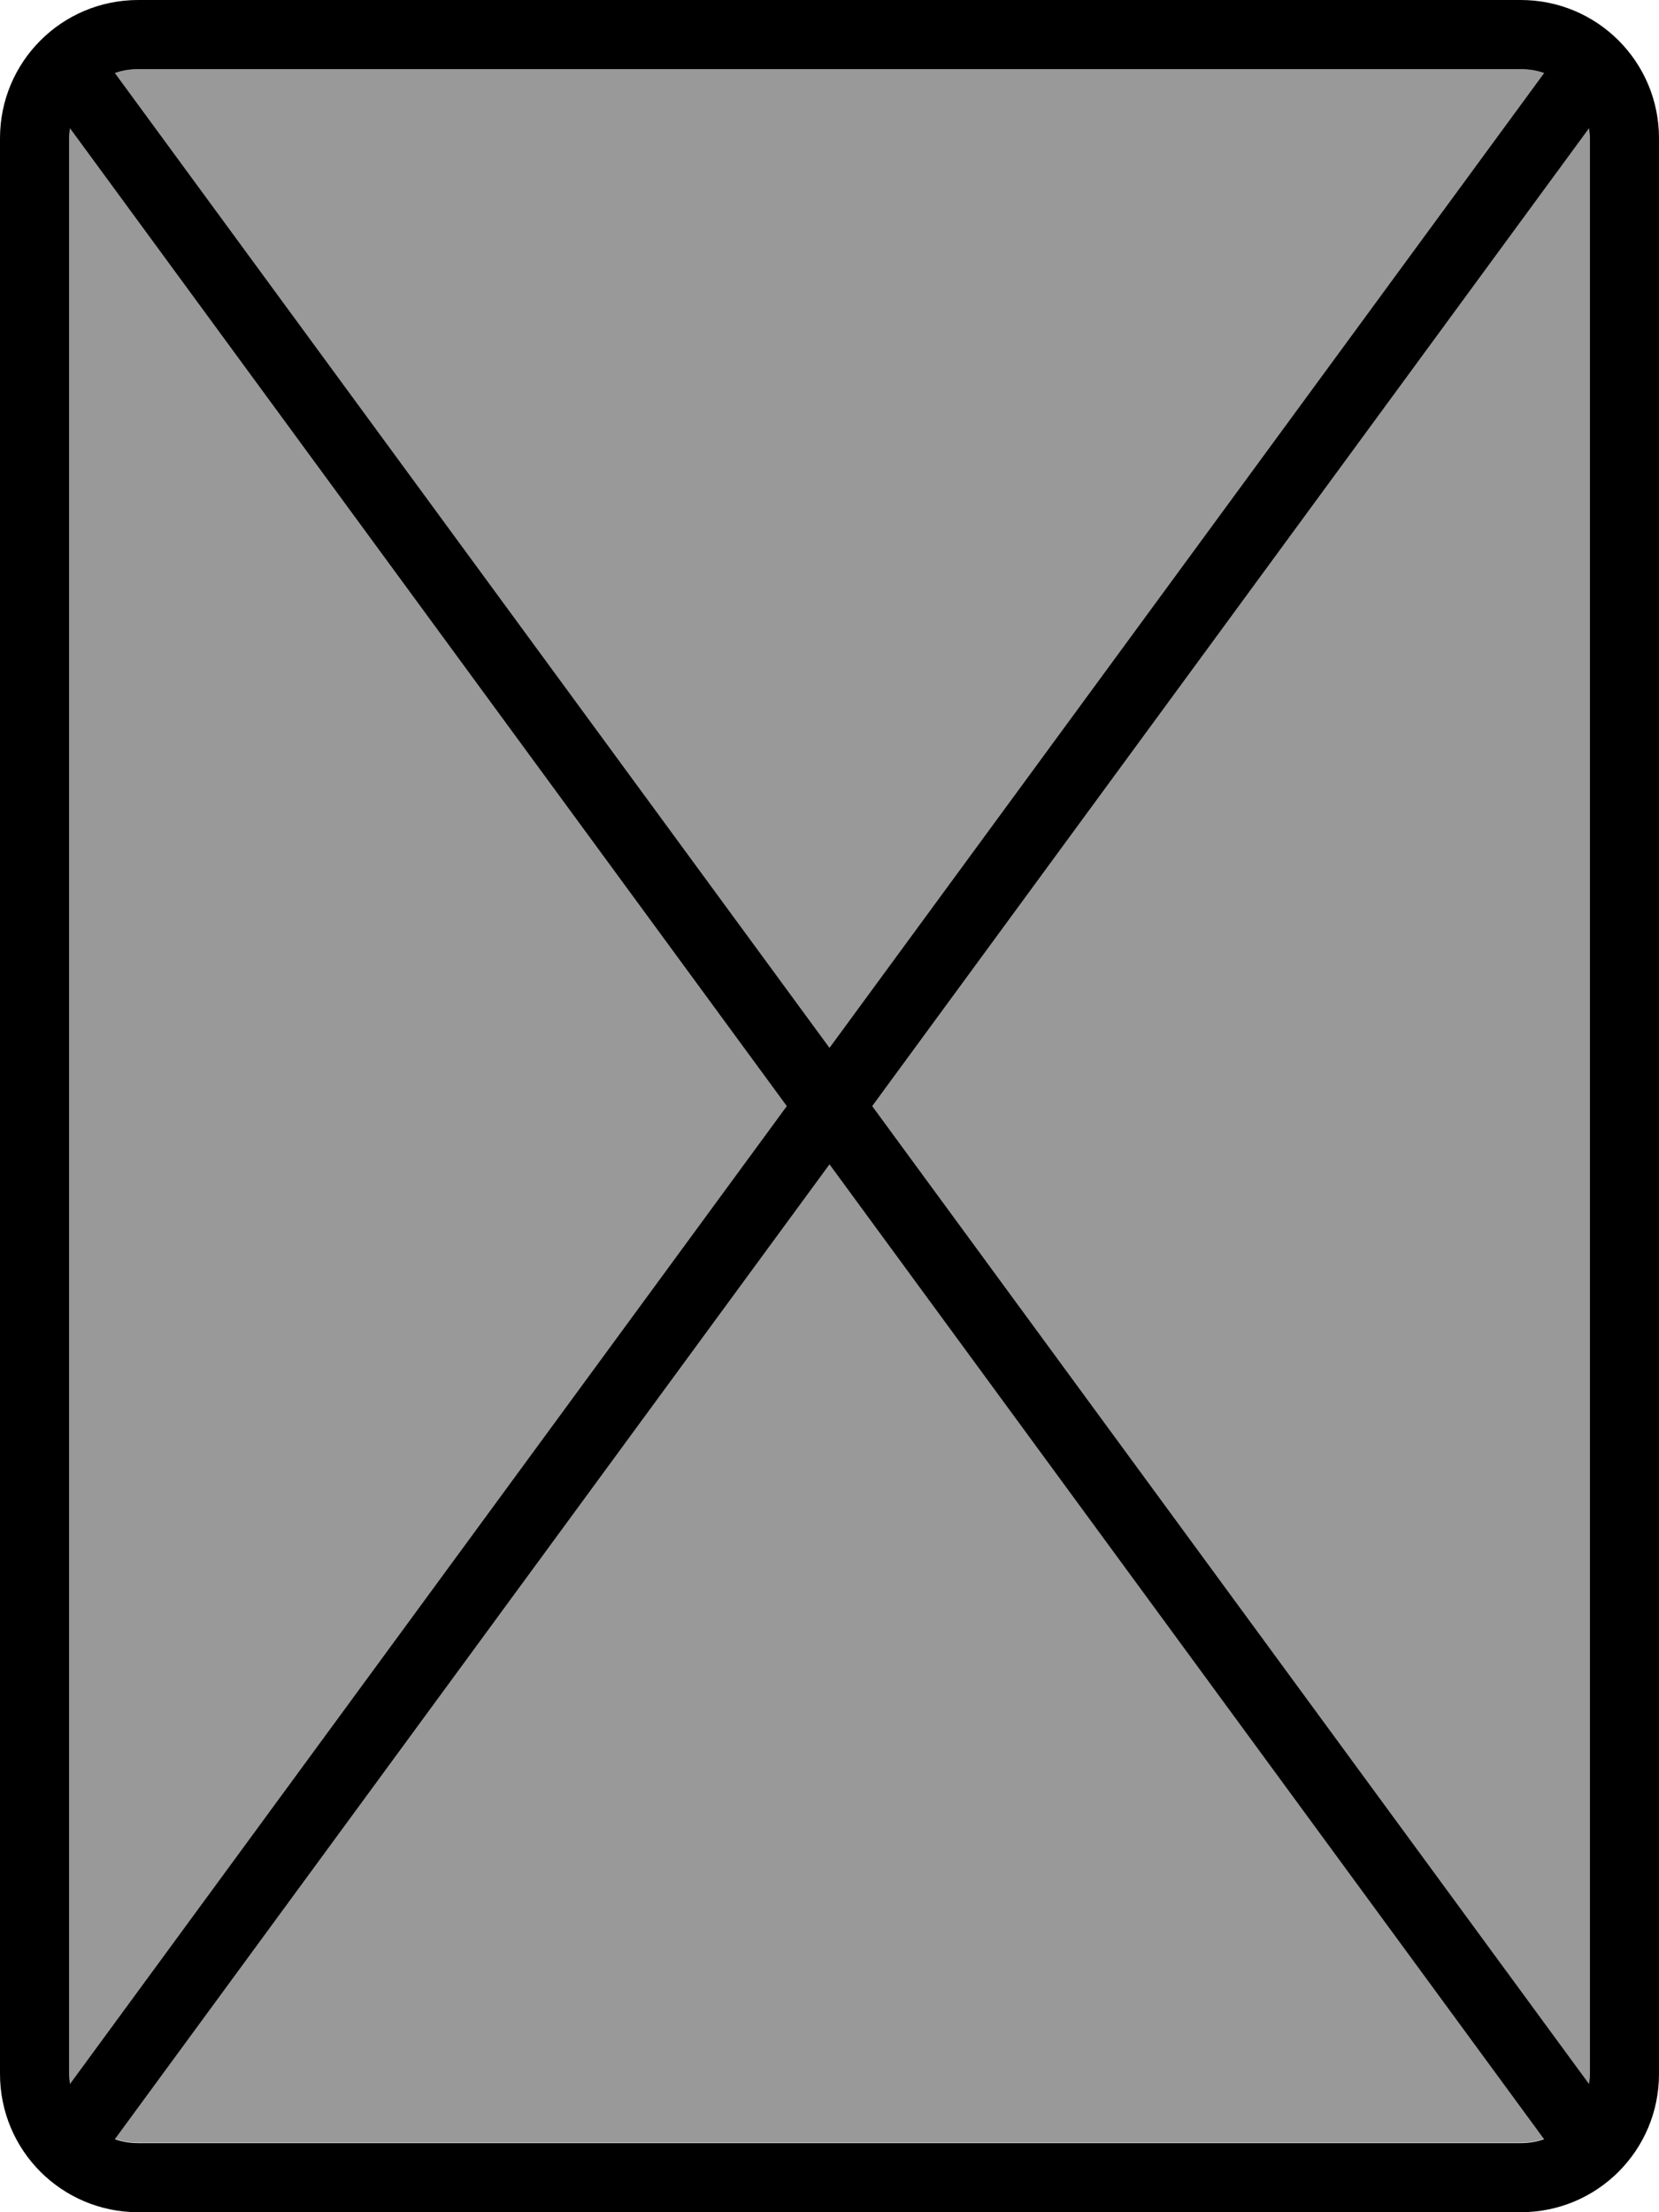
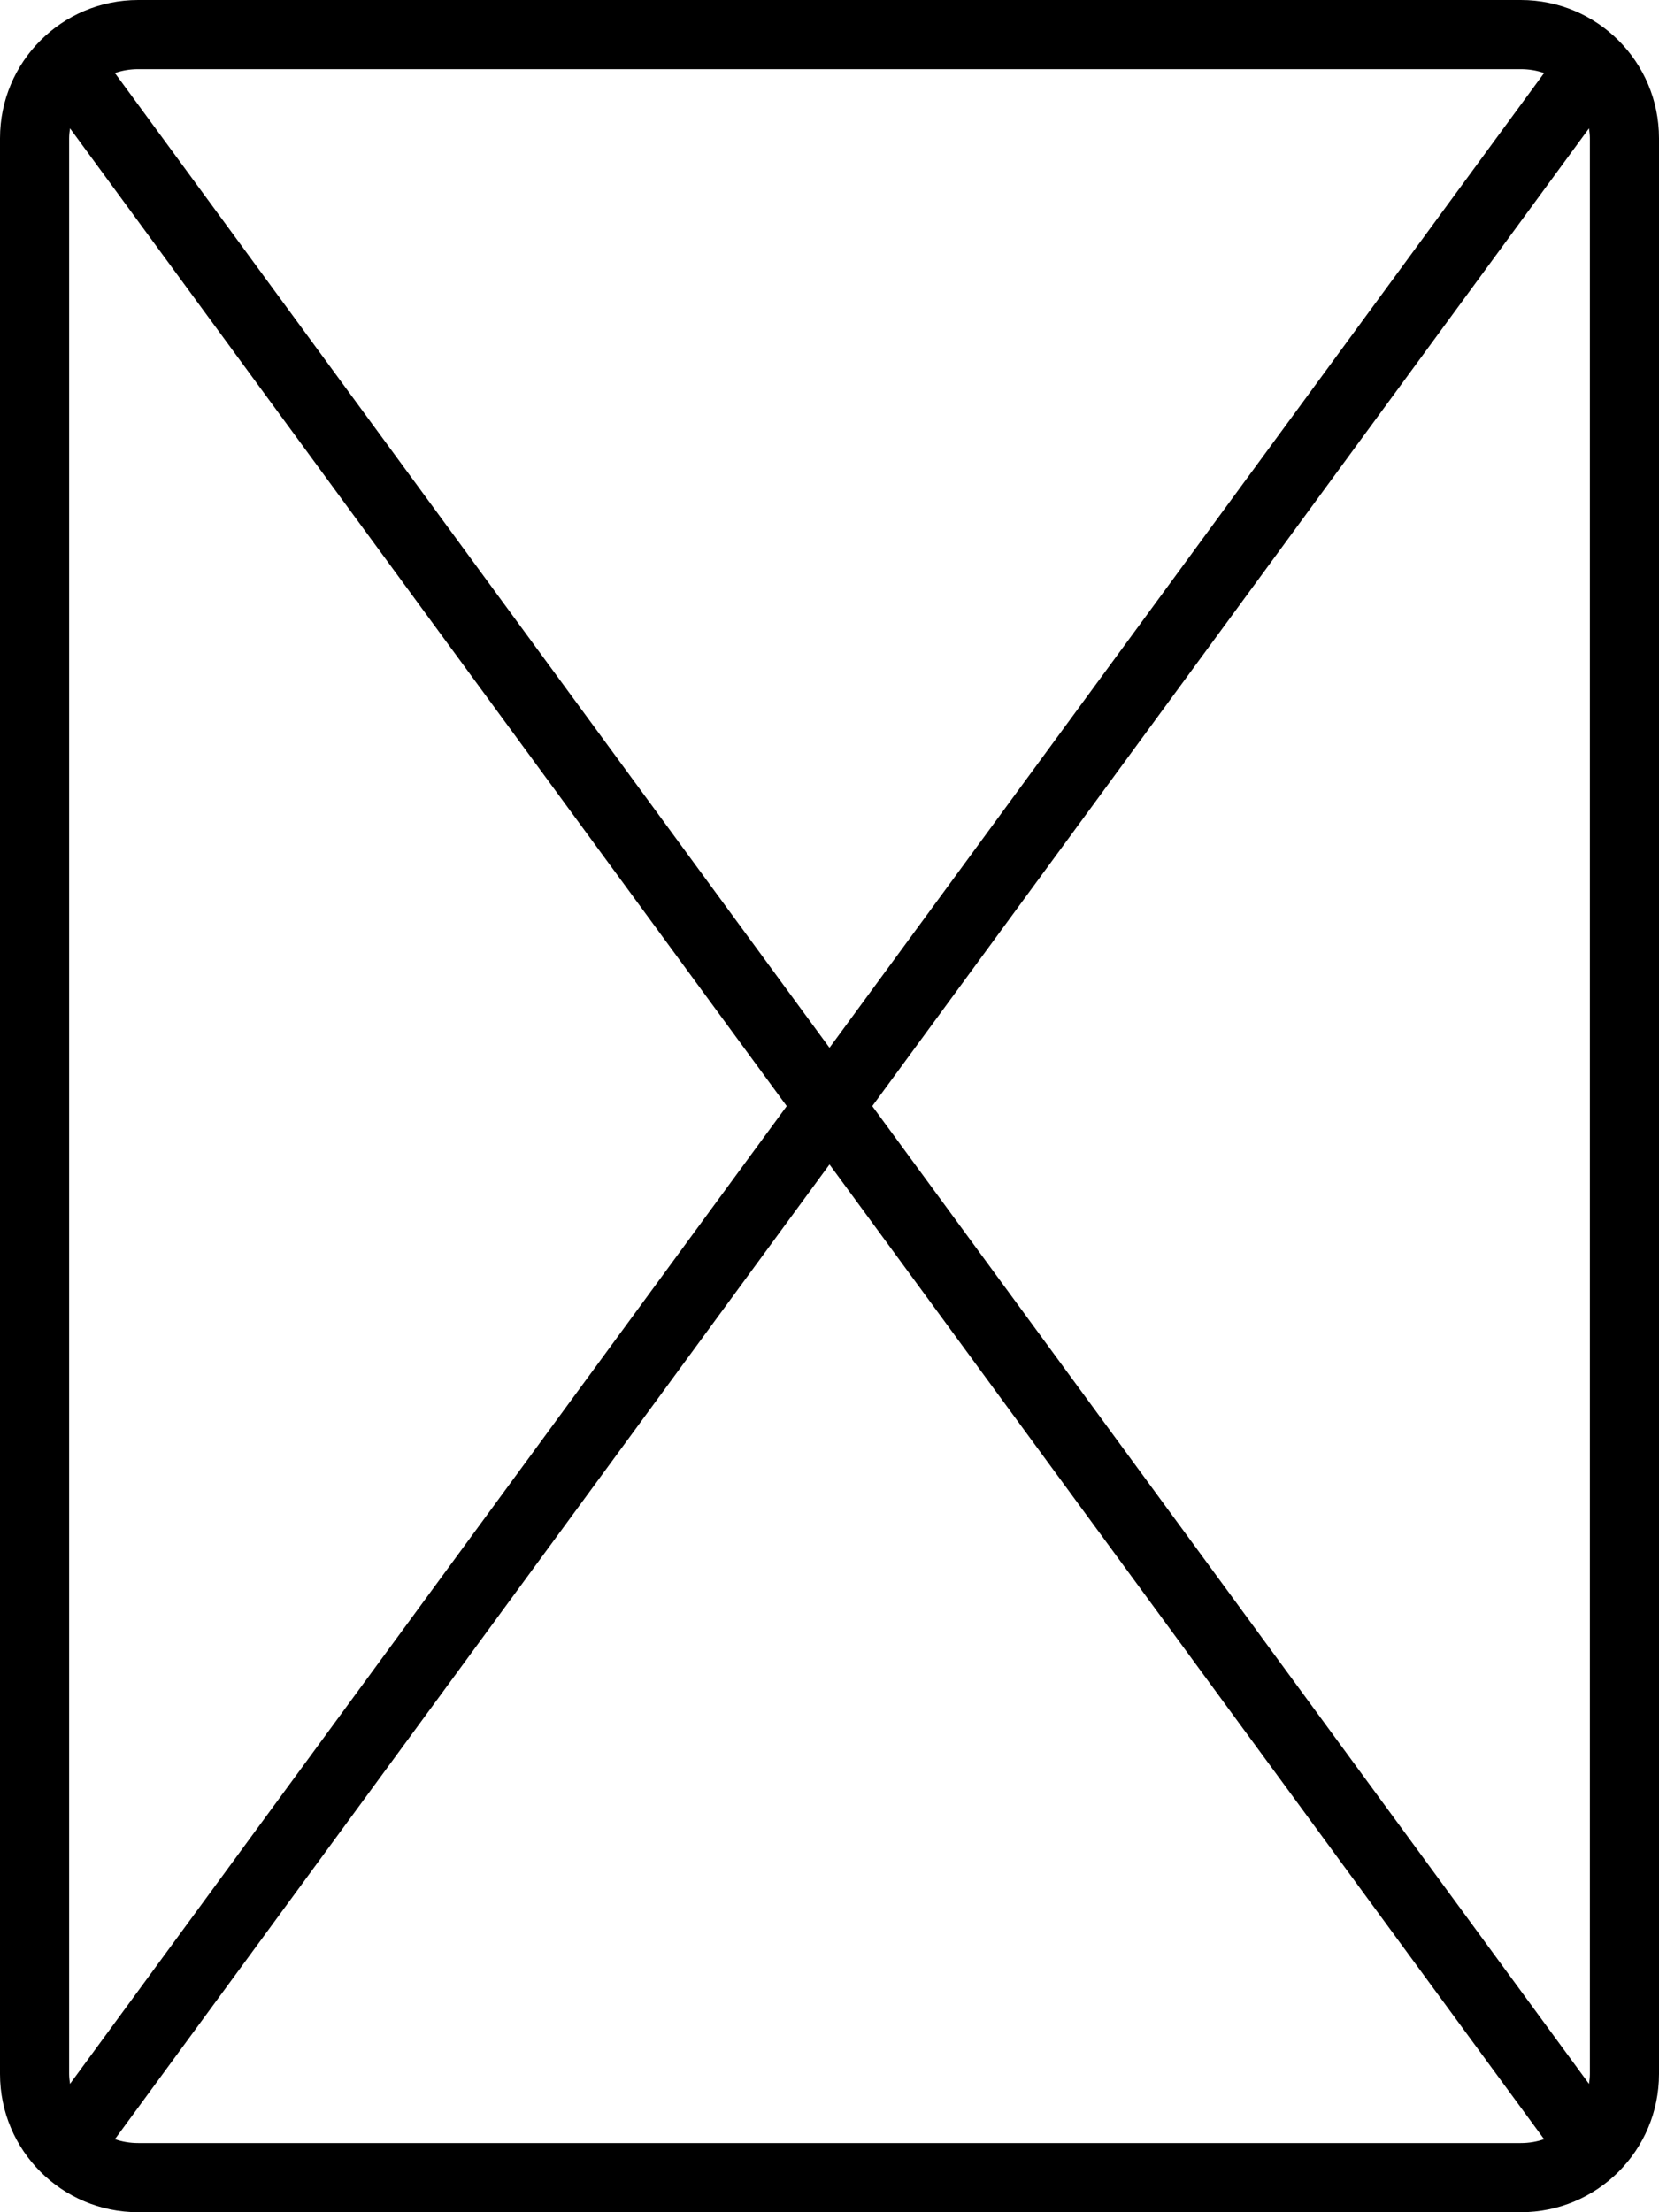
<svg xmlns="http://www.w3.org/2000/svg" viewBox="0 0 384 512">
-   <path style="fill:currentColor;opacity:.4" d="M16.2 29.7c-.1 .7-.2 1.5-.2 2.3l0 448c0 .8 .1 1.5 .2 2.3L182.1 256 16.2 29.7zM26.6 16.9L192 242.5 357.4 16.9c-1.7-.6-3.5-.9-5.4-.9L32 16c-1.9 0-3.7 .3-5.4 .9zm0 478.1c1.7 .6 3.5 .9 5.4 .9l320 0c1.9 0 3.7-.3 5.4-.9L192 269.5 26.6 495.1zM201.9 256L367.8 482.3c.1-.7 .2-1.5 .2-2.3l0-448c0-.8-.1-1.5-.2-2.3L201.9 256z" />
  <path style="fill:currentColor;opacity:1" d="M32 16c-1.9 0-3.7 .3-5.4 .9L192 242.5 357.4 16.9c-1.7-.6-3.5-.9-5.4-.9L32 16zM367.8 29.7L201.9 256 367.8 482.3c.1-.7 .2-1.5 .2-2.3l0-448c0-.8-.1-1.5-.2-2.3zM182.1 256L16.2 29.7c-.1 .7-.2 1.5-.2 2.3l0 448c0 .8 .1 1.5 .2 2.3L182.1 256zM26.6 495.1c1.7 .6 3.5 .9 5.4 .9l320 0c1.9 0 3.7-.3 5.4-.9L192 269.5 26.6 495.1zM0 32C0 14.3 14.3 0 32 0L352 0c17.7 0 32 14.3 32 32l0 448c0 17.7-14.3 32-32 32L32 512c-17.7 0-32-14.3-32-32L0 32z" />
</svg>